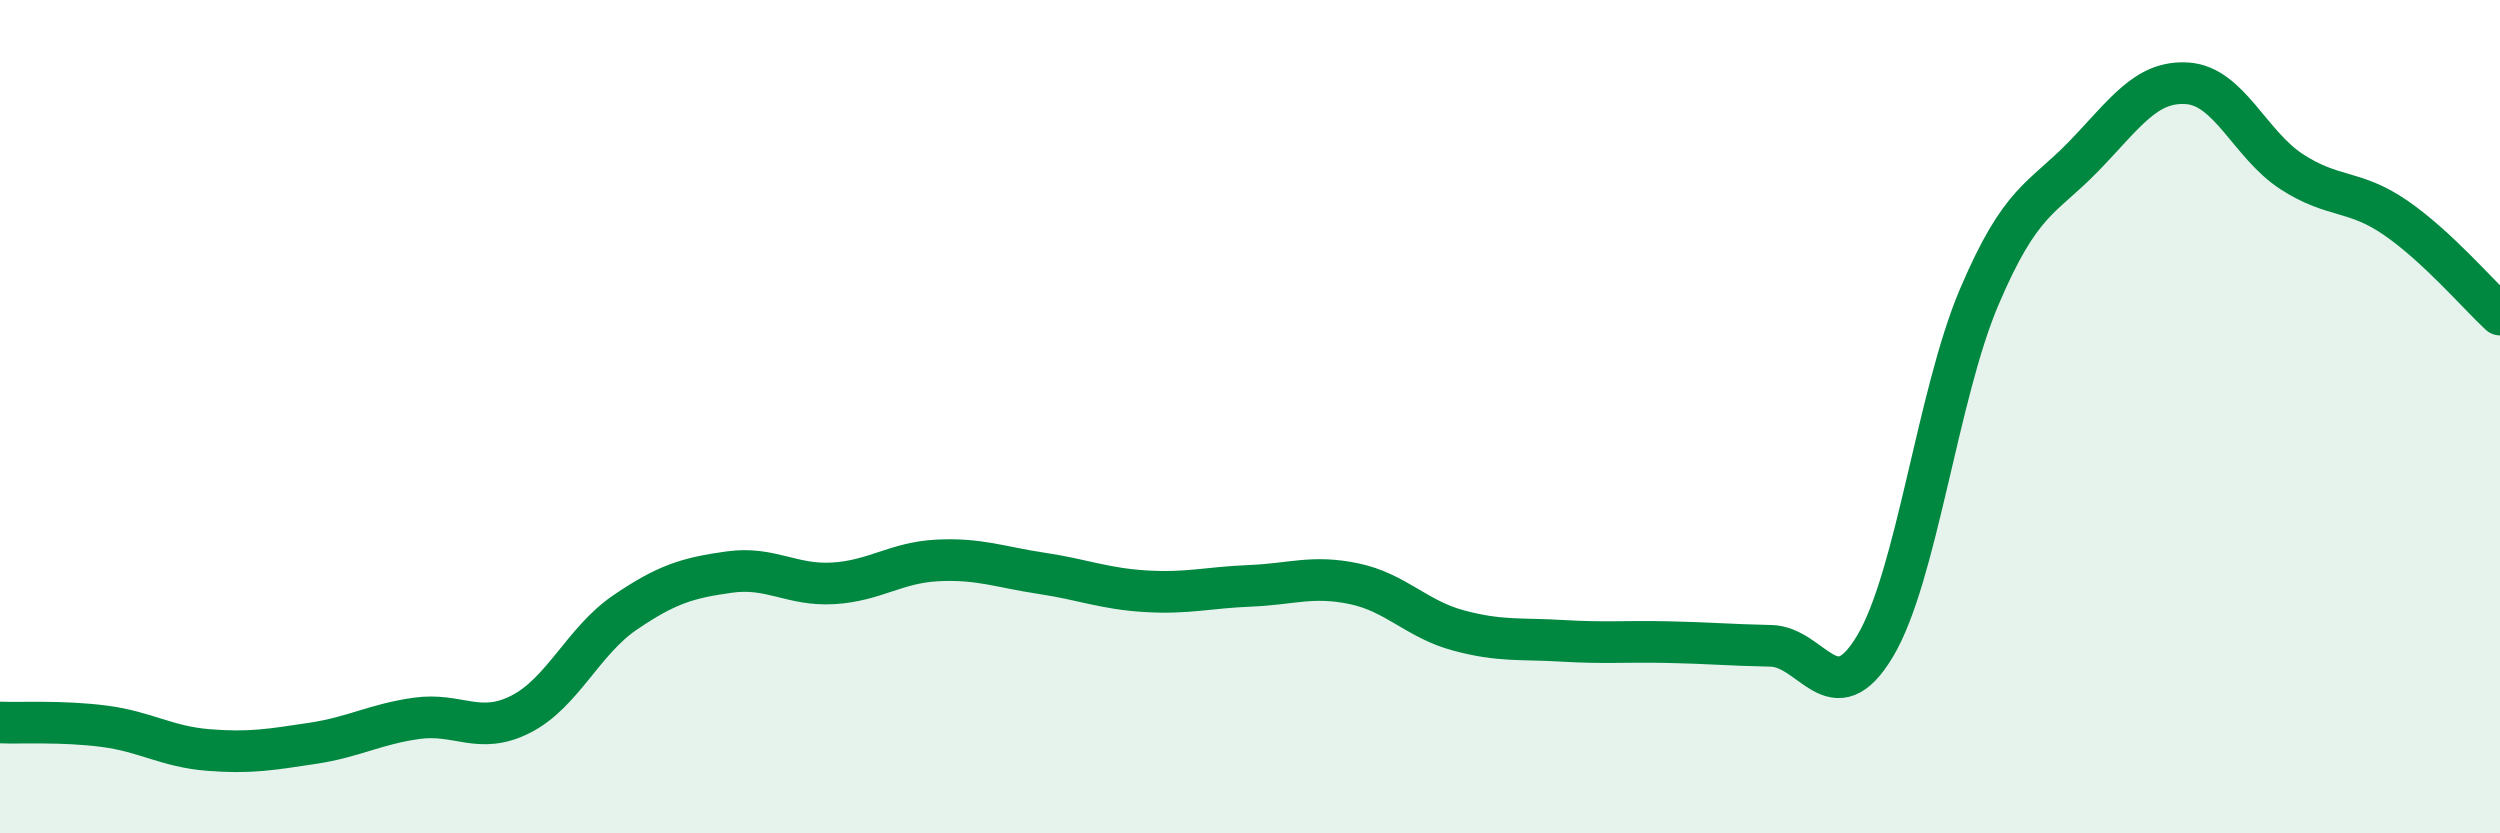
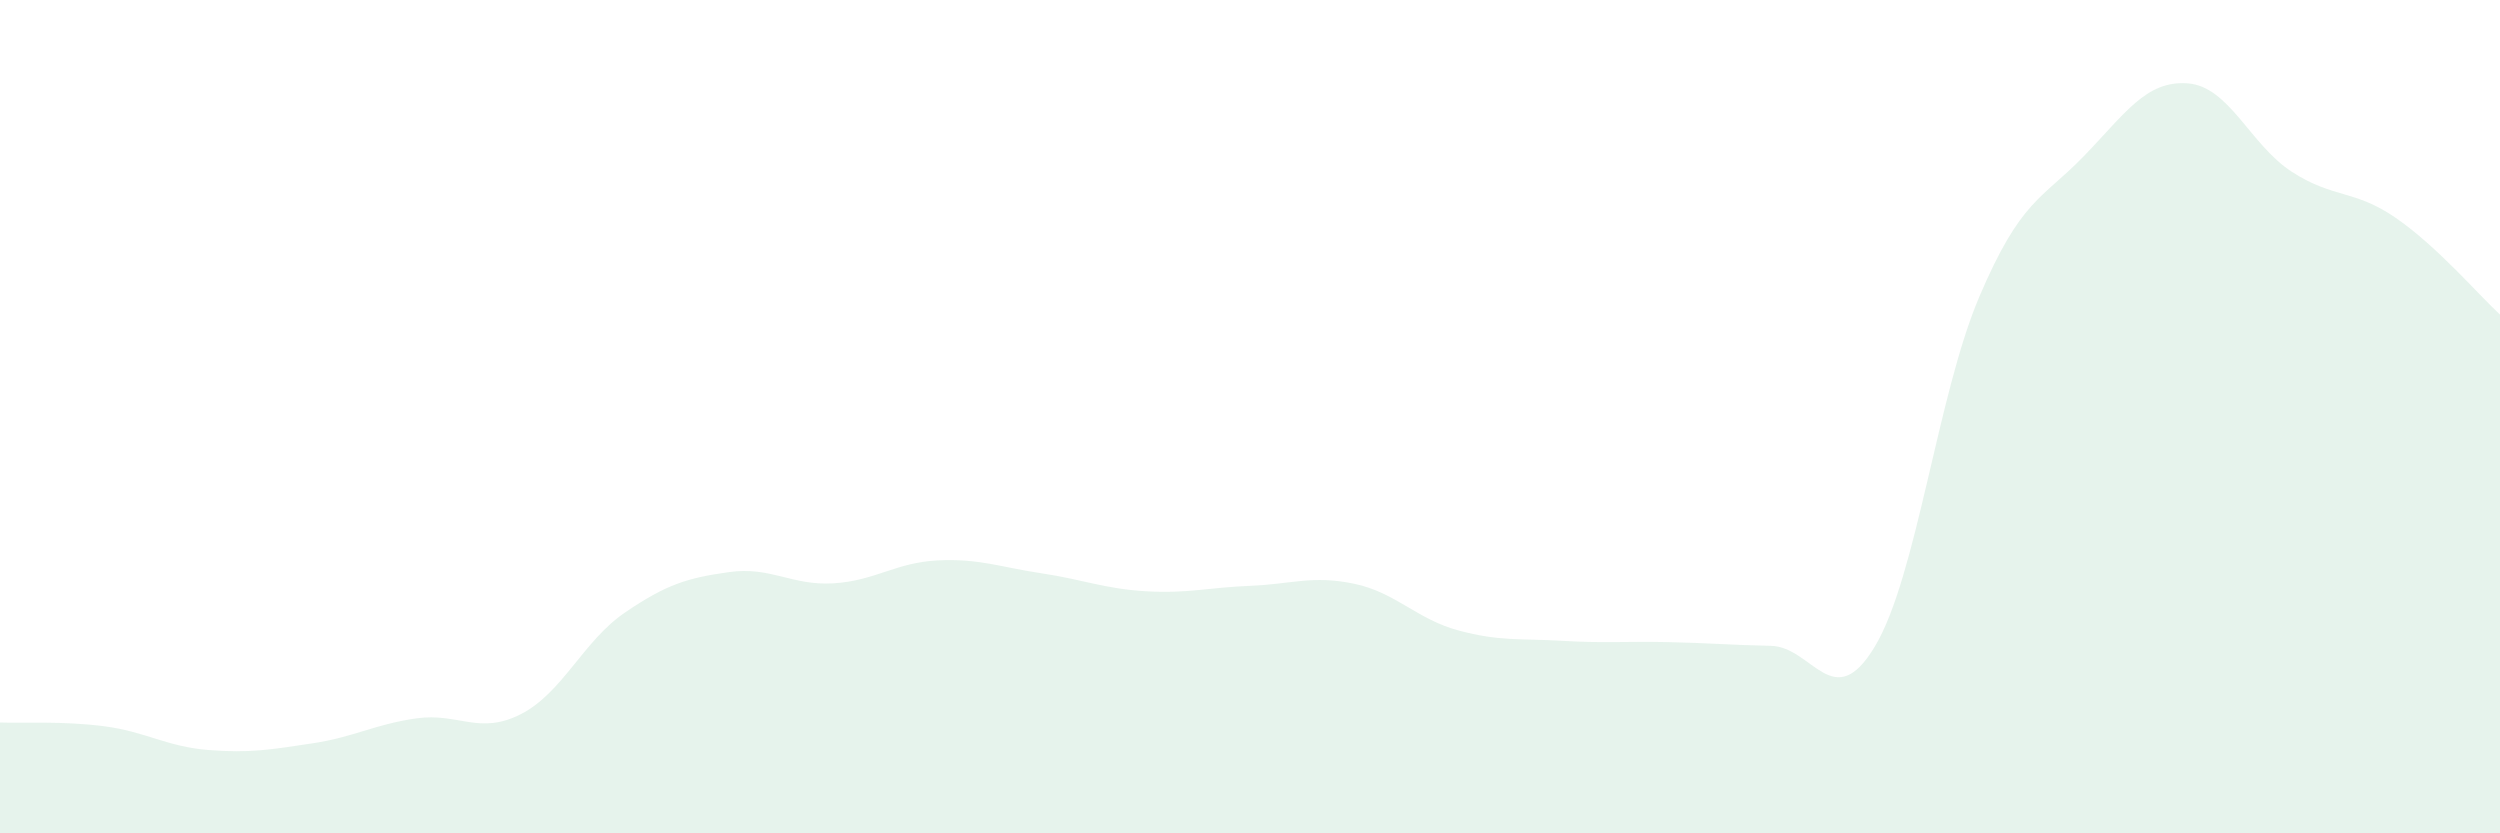
<svg xmlns="http://www.w3.org/2000/svg" width="60" height="20" viewBox="0 0 60 20">
  <path d="M 0,17.34 C 0.5,17.36 1.5,17.3 2.5,17.43 C 3.5,17.56 4,17.92 5,18 C 6,18.08 6.5,17.99 7.5,17.84 C 8.5,17.69 9,17.38 10,17.24 C 11,17.1 11.5,17.65 12.5,17.14 C 13.5,16.63 14,15.38 15,14.7 C 16,14.02 16.5,13.87 17.5,13.73 C 18.5,13.59 19,14.06 20,14 C 21,13.94 21.5,13.5 22.5,13.45 C 23.5,13.4 24,13.61 25,13.76 C 26,13.91 26.5,14.13 27.5,14.19 C 28.5,14.25 29,14.1 30,14.06 C 31,14.02 31.5,13.8 32.5,14.01 C 33.5,14.22 34,14.86 35,15.13 C 36,15.4 36.5,15.32 37.5,15.38 C 38.5,15.44 39,15.39 40,15.41 C 41,15.43 41.5,15.48 42.5,15.5 C 43.5,15.52 44,17.18 45,15.51 C 46,13.84 46.5,9.48 47.5,7.13 C 48.5,4.78 49,4.79 50,3.76 C 51,2.73 51.5,1.93 52.5,2 C 53.5,2.07 54,3.47 55,4.12 C 56,4.77 56.5,4.54 57.5,5.23 C 58.5,5.92 59.5,7.09 60,7.55L60 20L0 20Z" fill="#008740" opacity="0.1" stroke-linecap="round" stroke-linejoin="round" />
-   <path d="M 0,17.34 C 0.5,17.36 1.5,17.3 2.5,17.43 C 3.5,17.56 4,17.92 5,18 C 6,18.08 6.5,17.99 7.5,17.84 C 8.5,17.69 9,17.38 10,17.24 C 11,17.1 11.5,17.65 12.5,17.14 C 13.5,16.63 14,15.38 15,14.7 C 16,14.02 16.5,13.87 17.5,13.73 C 18.5,13.59 19,14.06 20,14 C 21,13.94 21.5,13.5 22.5,13.45 C 23.5,13.4 24,13.61 25,13.76 C 26,13.91 26.5,14.13 27.5,14.19 C 28.5,14.25 29,14.1 30,14.06 C 31,14.02 31.5,13.8 32.5,14.01 C 33.5,14.22 34,14.86 35,15.13 C 36,15.4 36.5,15.32 37.5,15.38 C 38.5,15.44 39,15.39 40,15.41 C 41,15.43 41.5,15.48 42.5,15.5 C 43.5,15.52 44,17.18 45,15.51 C 46,13.84 46.5,9.48 47.5,7.13 C 48.5,4.78 49,4.79 50,3.76 C 51,2.73 51.5,1.93 52.5,2 C 53.5,2.07 54,3.47 55,4.12 C 56,4.77 56.5,4.54 57.5,5.23 C 58.5,5.92 59.5,7.09 60,7.55" stroke="#008740" stroke-width="1" fill="none" stroke-linecap="round" stroke-linejoin="round" />
</svg>